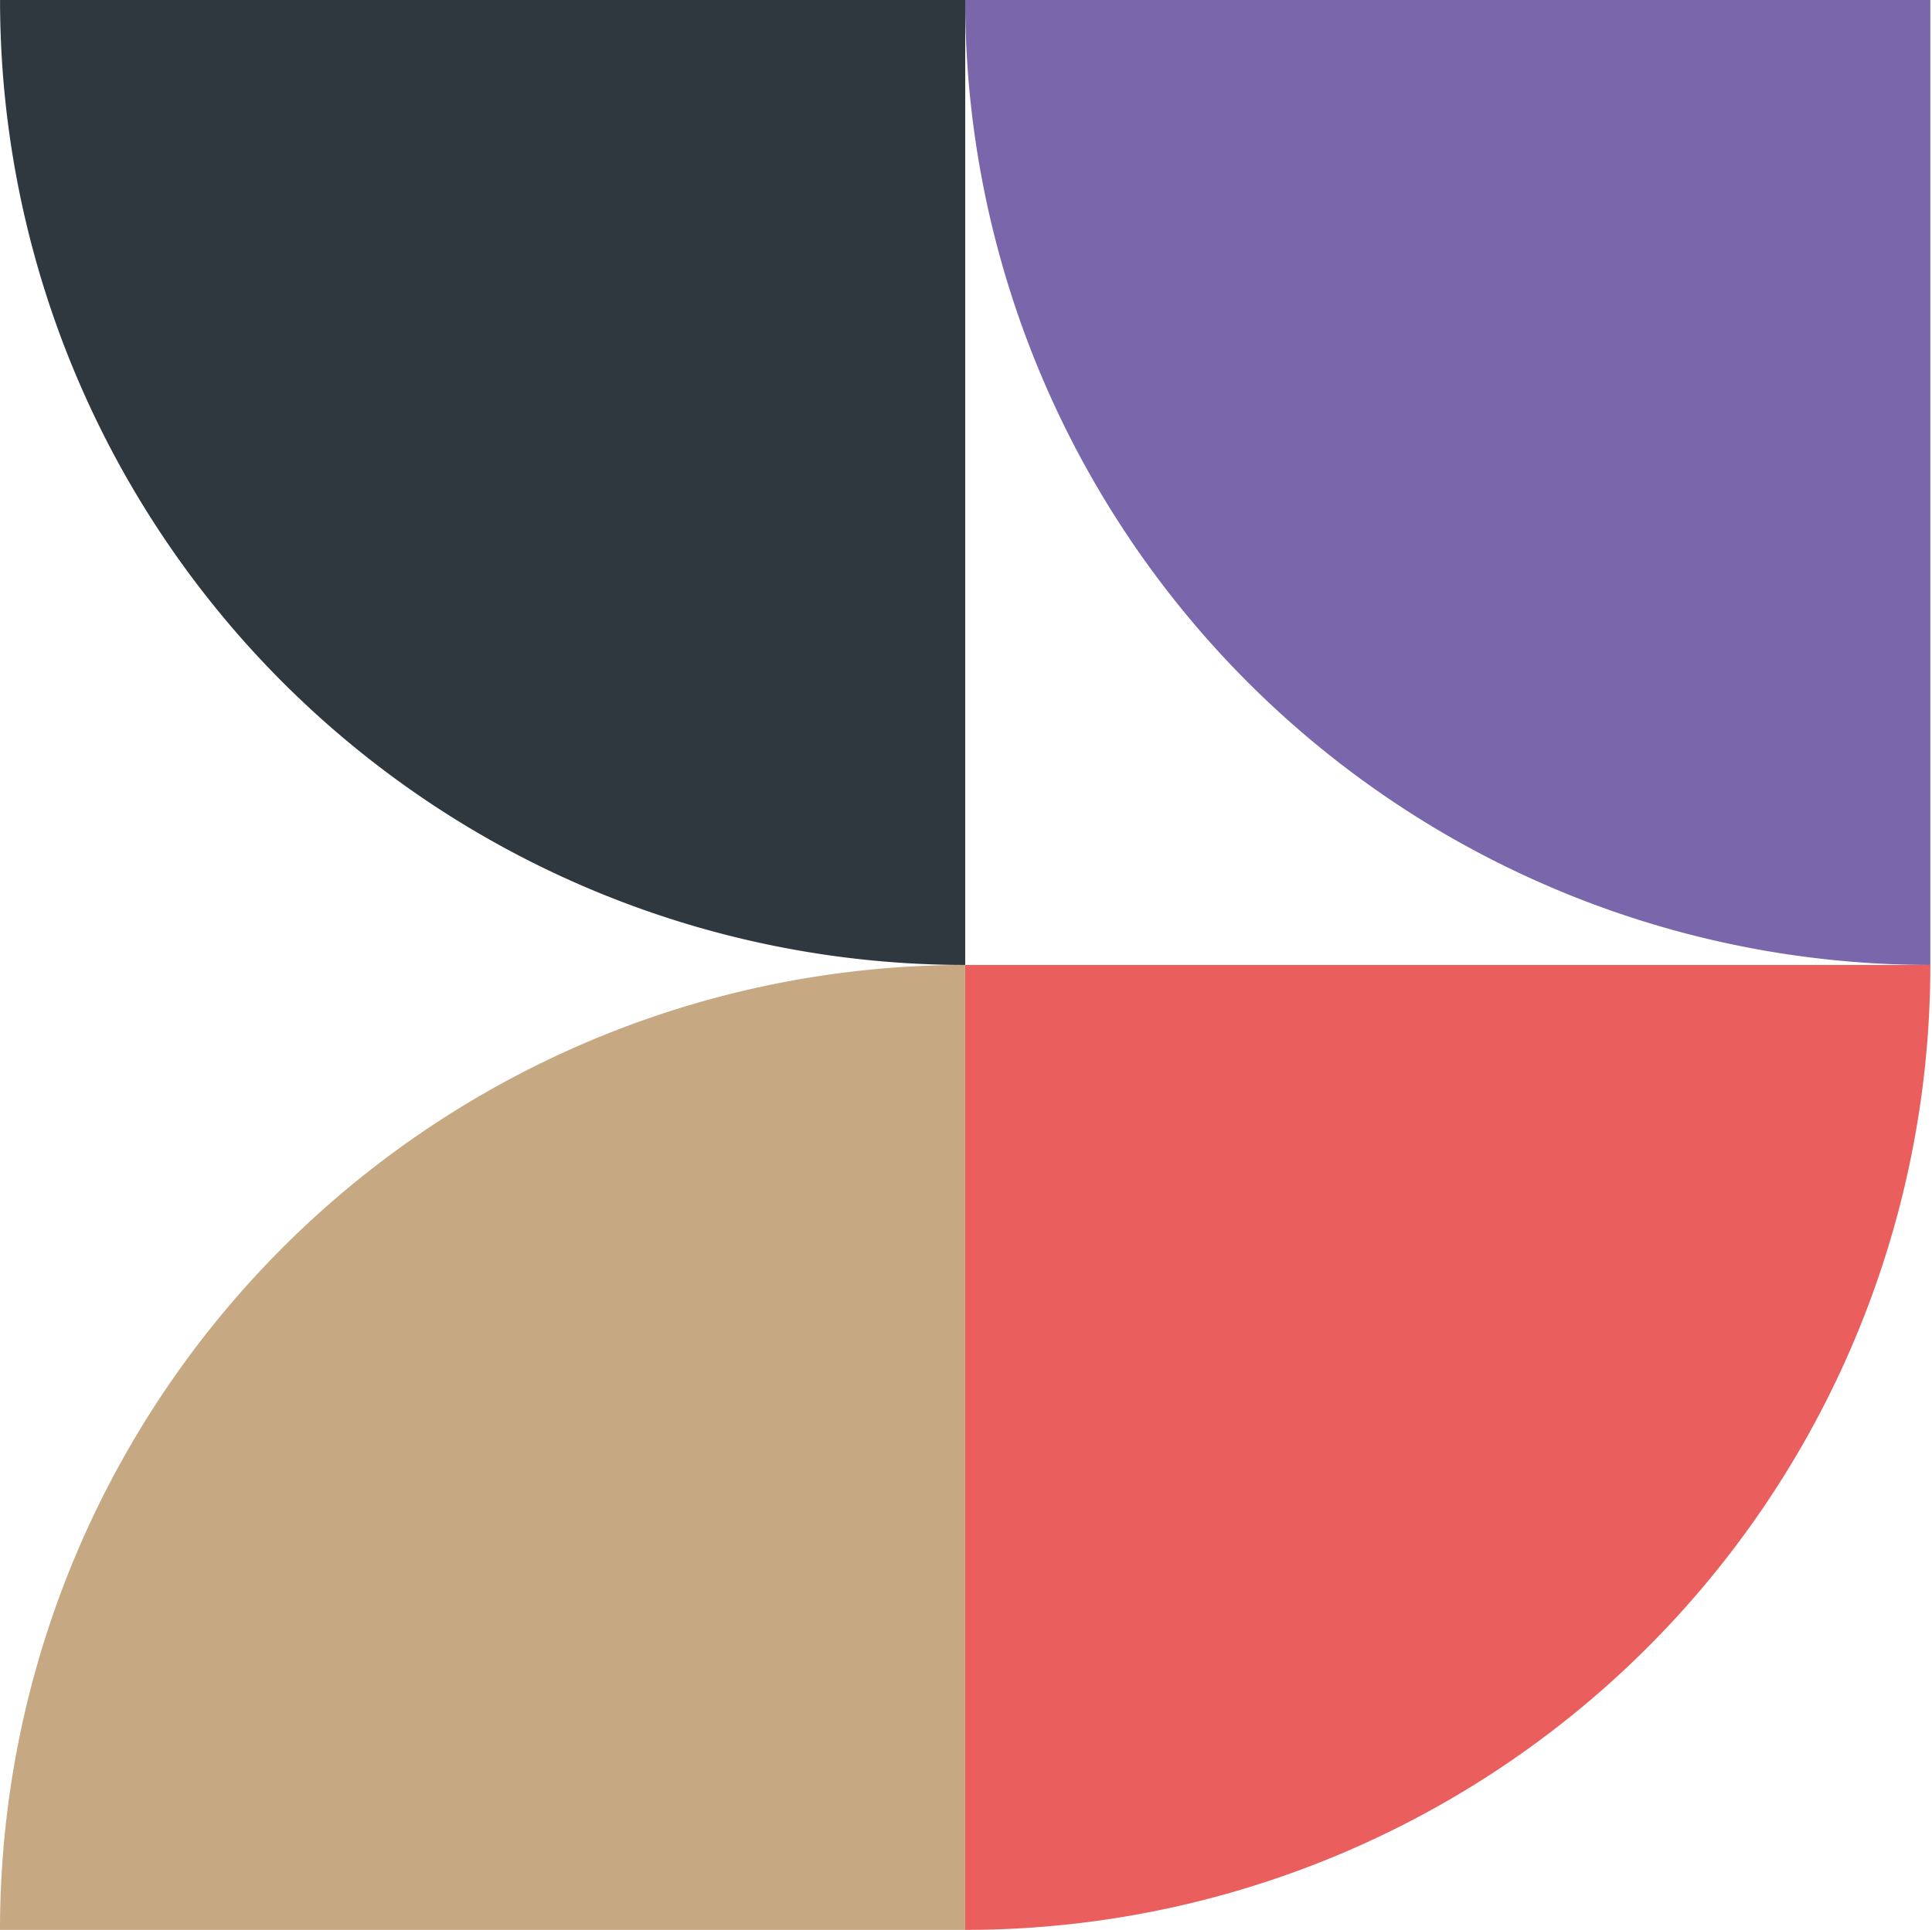
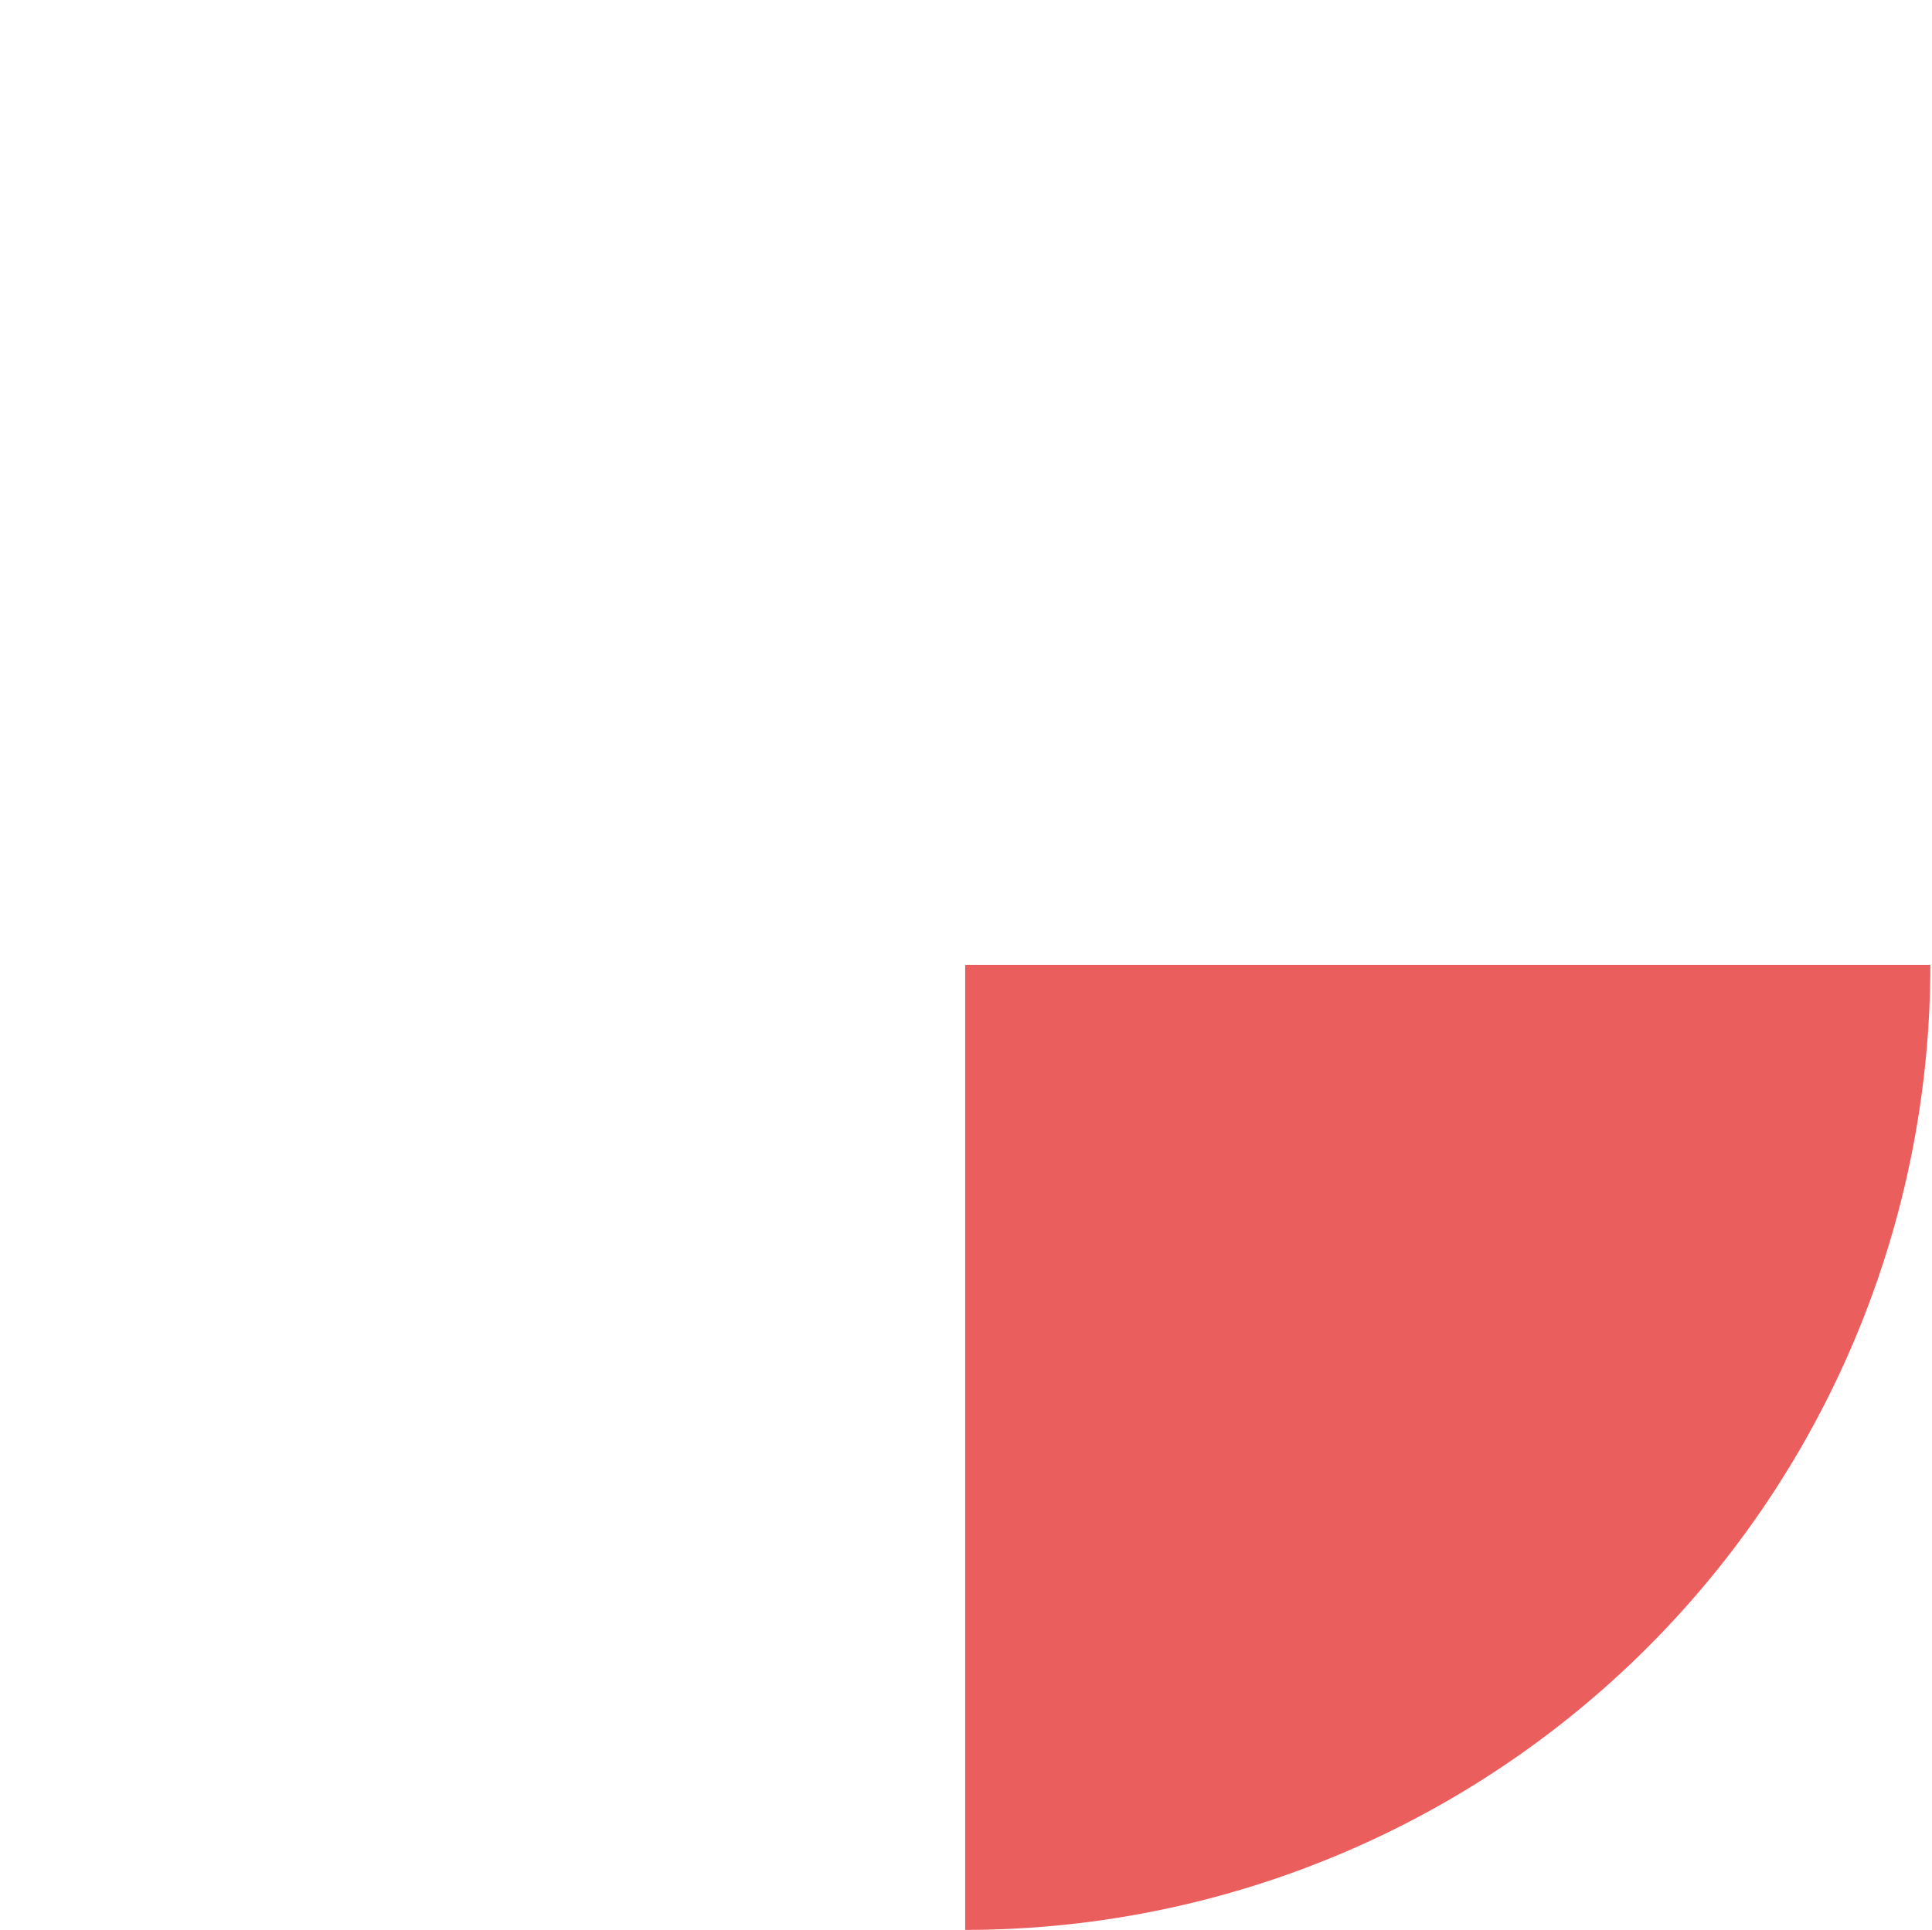
<svg xmlns="http://www.w3.org/2000/svg" width="39.766" height="39.733" viewBox="0 0 39.766 39.733">
  <g id="Group_879" data-name="Group 879" transform="translate(-907 -2373)">
    <g id="Group_733" data-name="Group 733" transform="translate(-13.27 -8.739)">
-       <path id="Tracciato_357" data-name="Tracciato 357" d="M0,19.866H0A19.866,19.866,0,0,0,19.866,0H0Z" transform="translate(960.002 2381.739) rotate(90)" fill="#7966ab" />
-       <path id="Tracciato_358" data-name="Tracciato 358" d="M0,19.866H0A19.866,19.866,0,0,0,19.866,0H0Z" transform="translate(940.137 2381.739) rotate(90)" fill="#2f373f" />
      <path id="Tracciato_359" data-name="Tracciato 359" d="M0,19.866H19.866A19.866,19.866,0,0,0,0,0H0Z" transform="translate(960.002 2401.605) rotate(90)" fill="#eb5e5e" />
-       <path id="Tracciato_360" data-name="Tracciato 360" d="M19.866,0H0A19.866,19.866,0,0,0,19.866,19.866Z" transform="translate(940.136 2401.605) rotate(90)" fill="#c6a883" />
-       <path id="Tracciato_392" data-name="Tracciato 392" d="M0,0H39.733V39.733H0Z" transform="translate(960.035 2381.739) rotate(90)" fill="none" />
    </g>
  </g>
</svg>